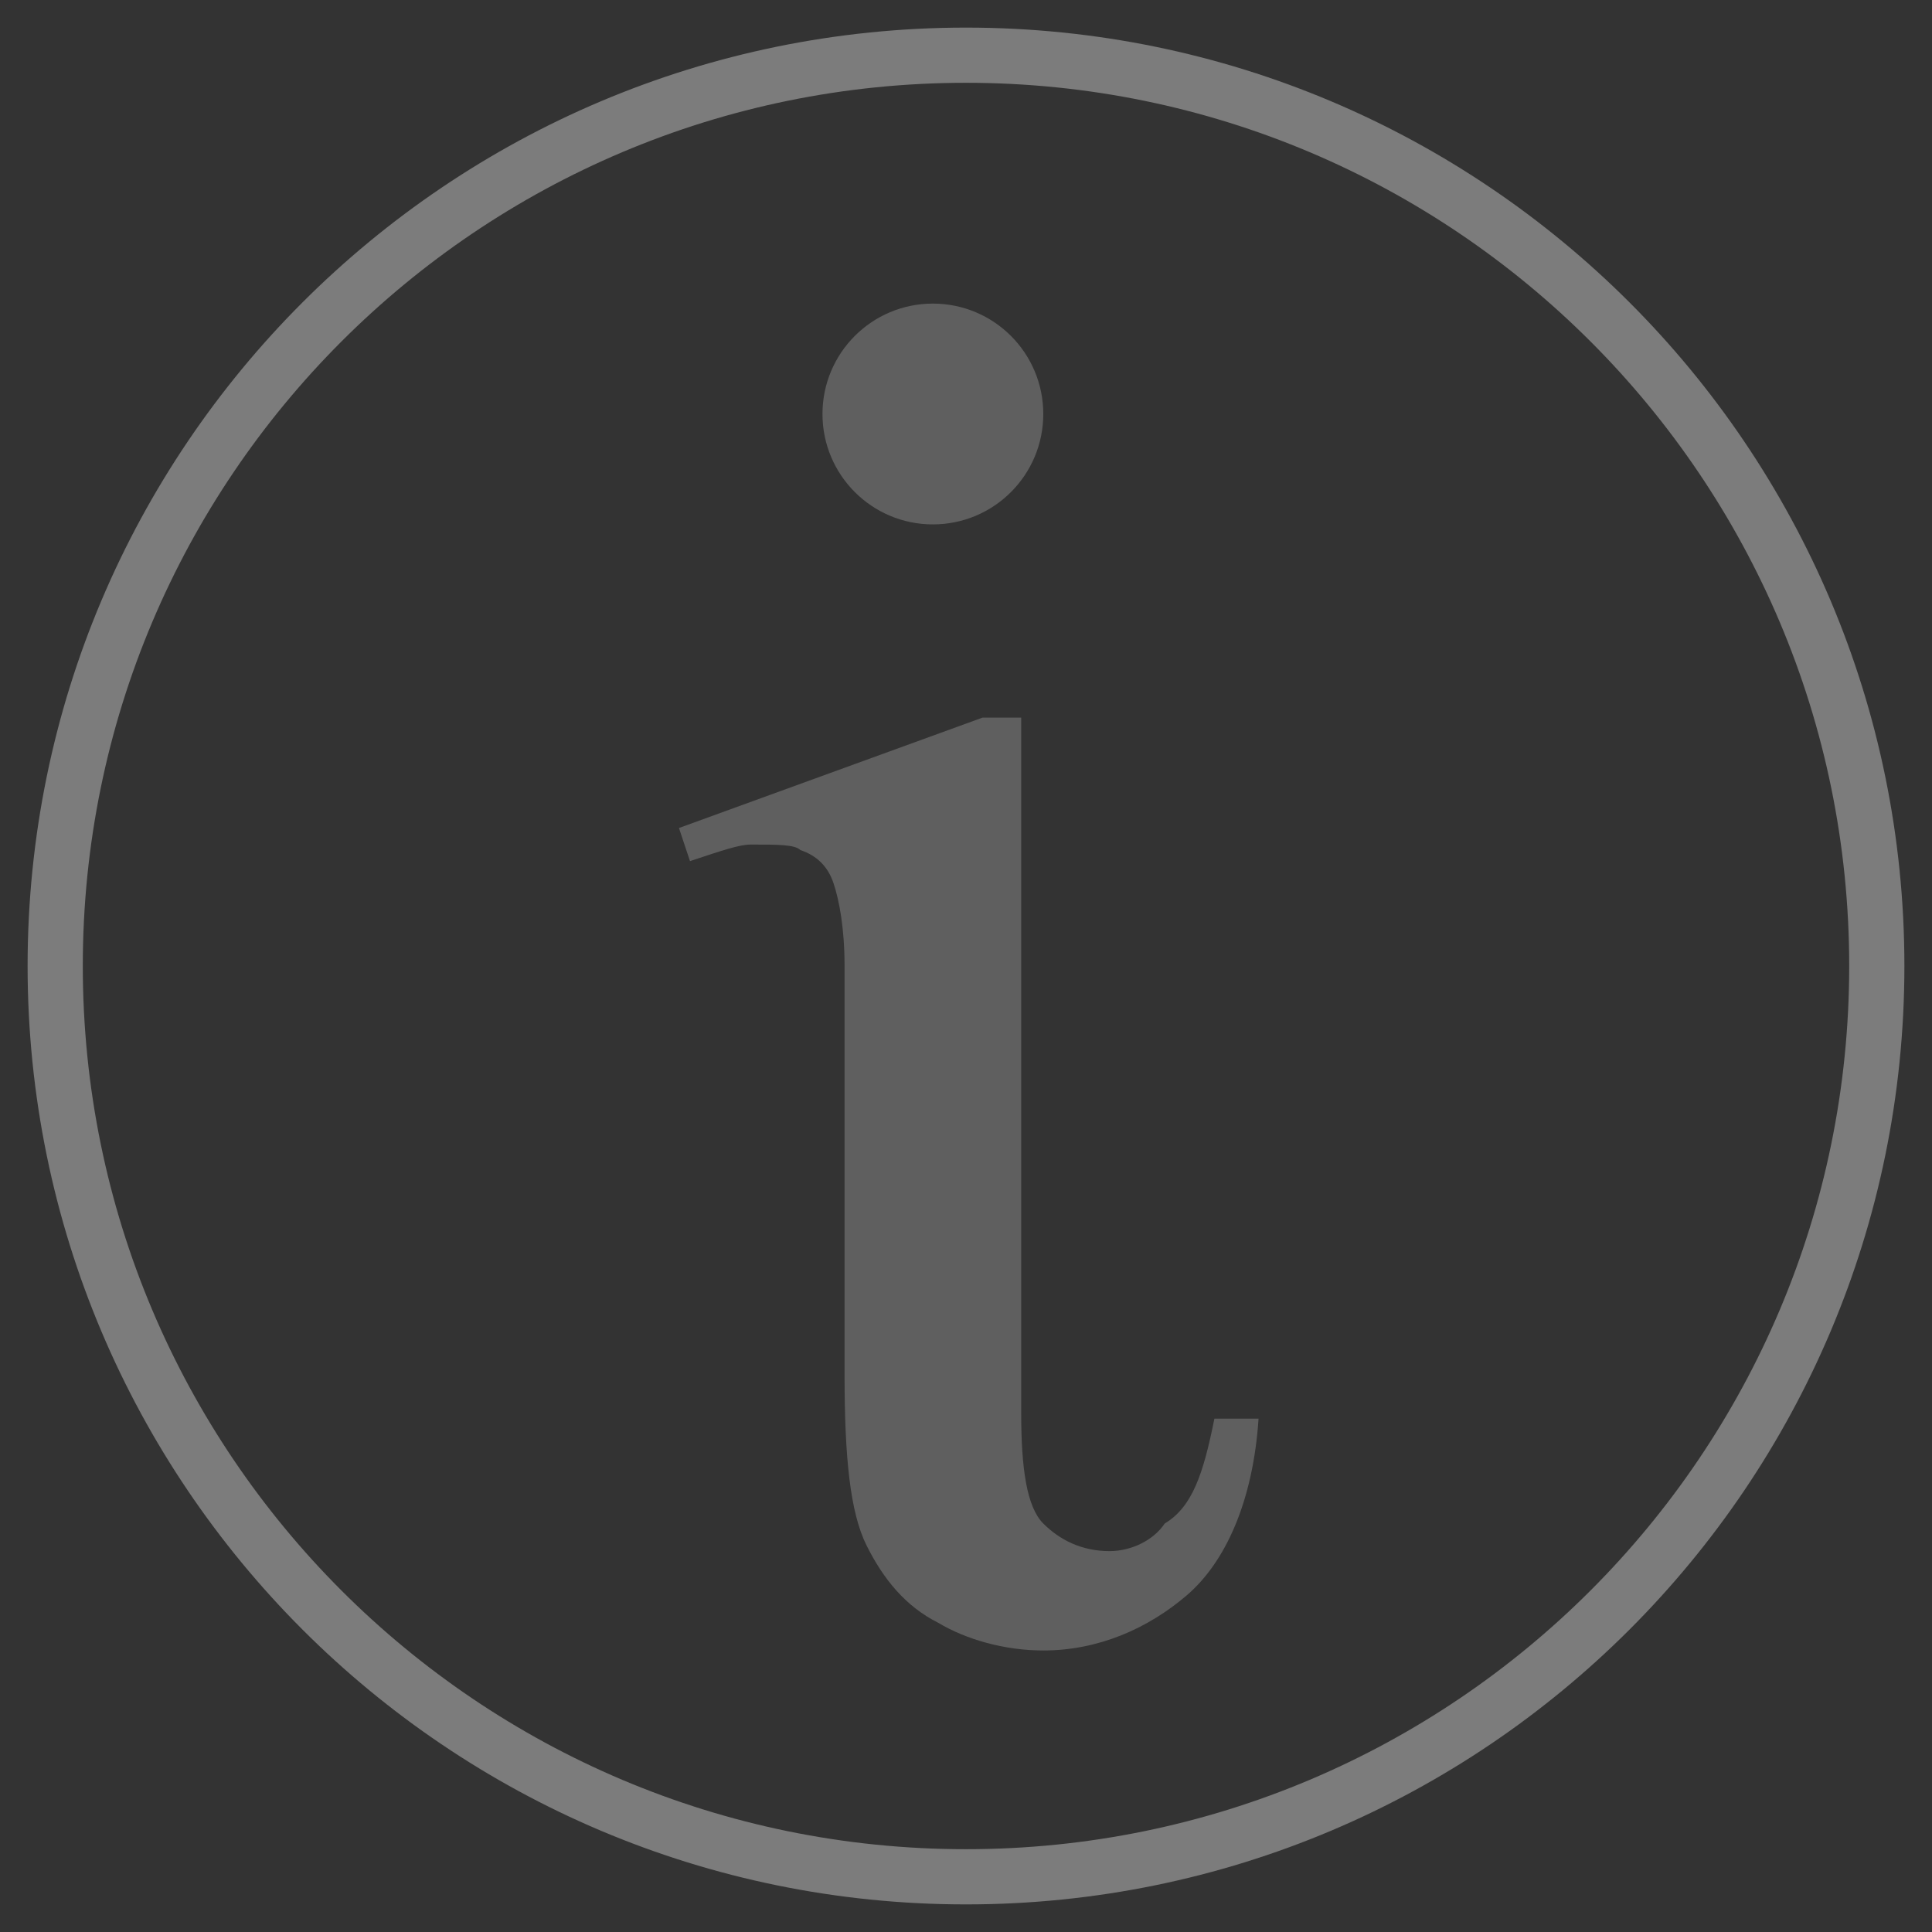
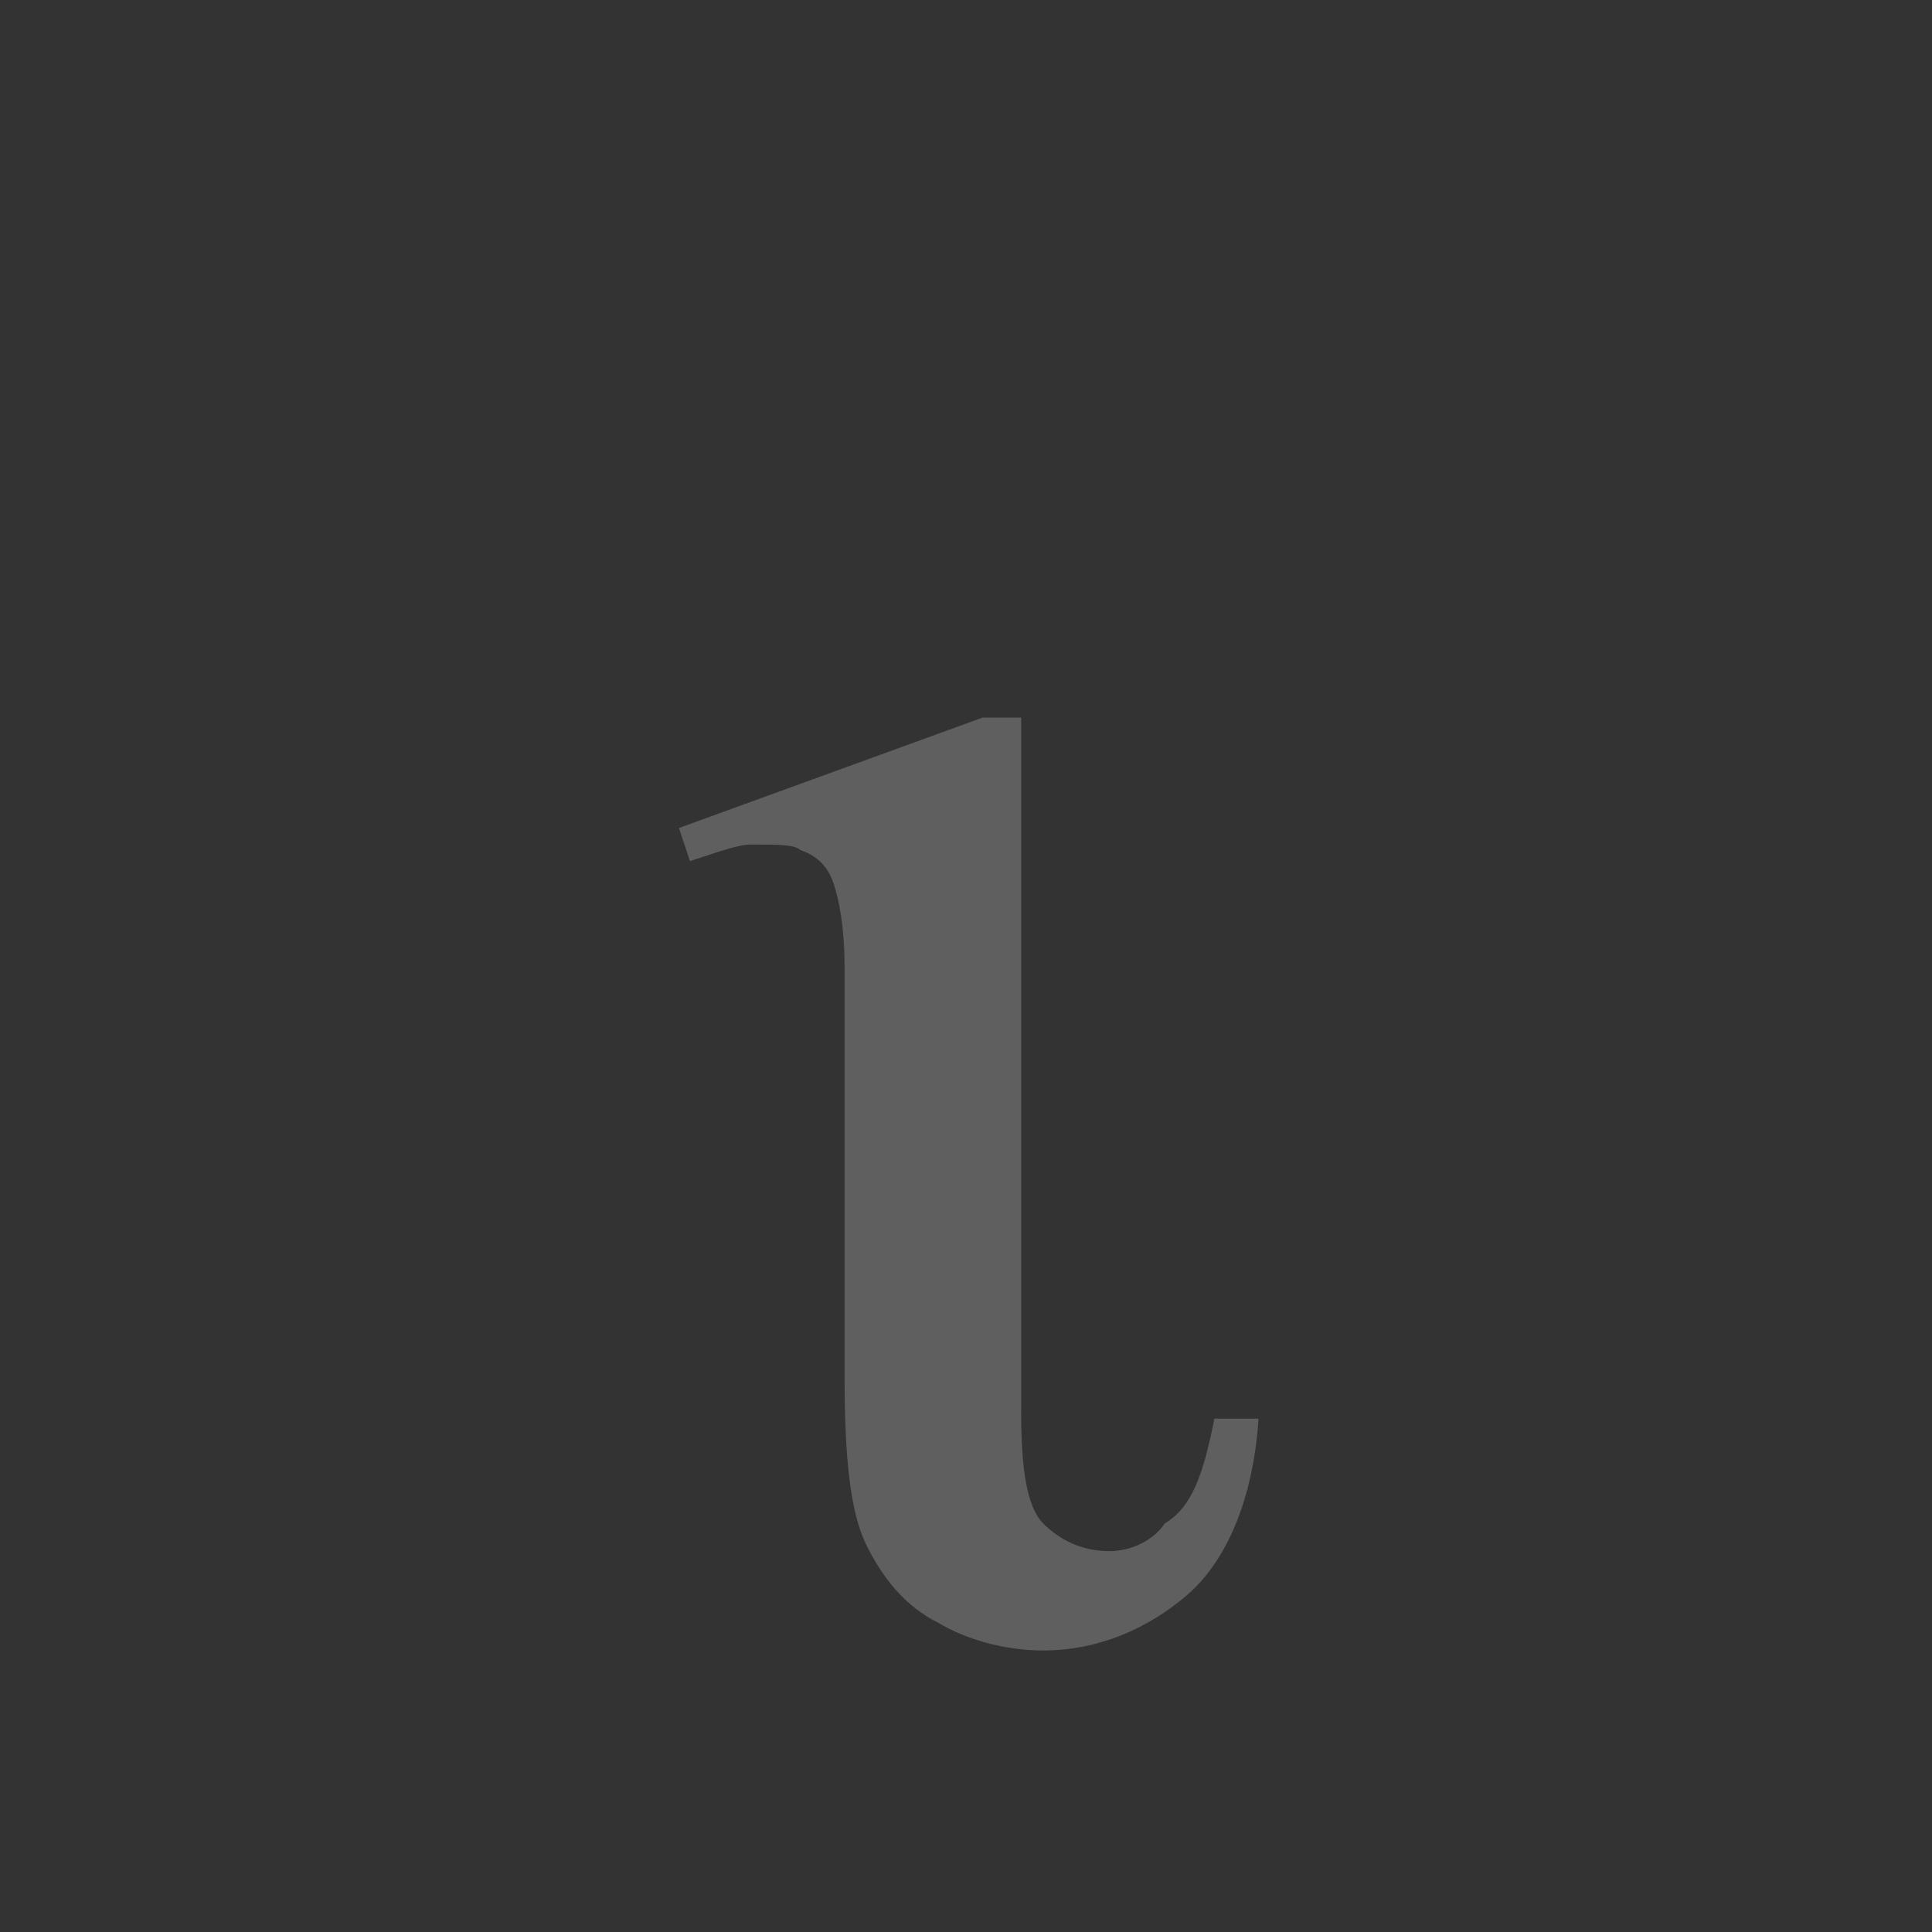
<svg xmlns="http://www.w3.org/2000/svg" width="35" height="35" viewBox="0 0 35 35" fill="none">
  <rect x="0" y="0" width="35" height="35" fill="#333333" stroke="none" />
  <g opacity="0.6">
    <g opacity="0.6">
      <path opacity="0.6" d="M9.7 12.7H10.5C10.4 14.2 9.9 15.3 9.2 15.9C8.5 16.5 7.6 16.9 6.6 16.9C5.9 16.9 5.2 16.7 4.7 16.4C4.1 16.1 3.7 15.6 3.4 15C3.1 14.4 3 13.4 3 11.9V4.5C3 3.8 2.9 3.3 2.8 3C2.7 2.7 2.5 2.5 2.2 2.4C2.1 2.3 1.8 2.3 1.3 2.3C1.1 2.3 0.8 2.4 0.2 2.6L0 2L5.5 0H6.2V12.6C6.2 13.6 6.3 14.3 6.6 14.6C6.9 14.9 7.3 15.1 7.8 15.1C8.2 15.1 8.6 14.9 8.8 14.6C9.3 14.3 9.5 13.7 9.7 12.7Z" transform="translate(12.3 13)" fill="white" />
-       <path opacity="0.6" d="M2 4C3.105 4 4 3.105 4 2C4 0.895 3.105 0 2 0C0.895 0 0 0.895 0 2C0 3.105 0.895 4 2 4Z" transform="translate(14.9 5.5)" fill="white" />
    </g>
-     <path opacity="0.6" d="M16.5 33C25.613 33 33 25.613 33 16.5C33 7.387 25.613 0 16.5 0C7.387 0 0 7.387 0 16.5C0 25.613 7.387 33 16.5 33Z" transform="translate(1 1)" stroke="#FCFCFC" stroke-miterlimit="10" />
  </g>
</svg>